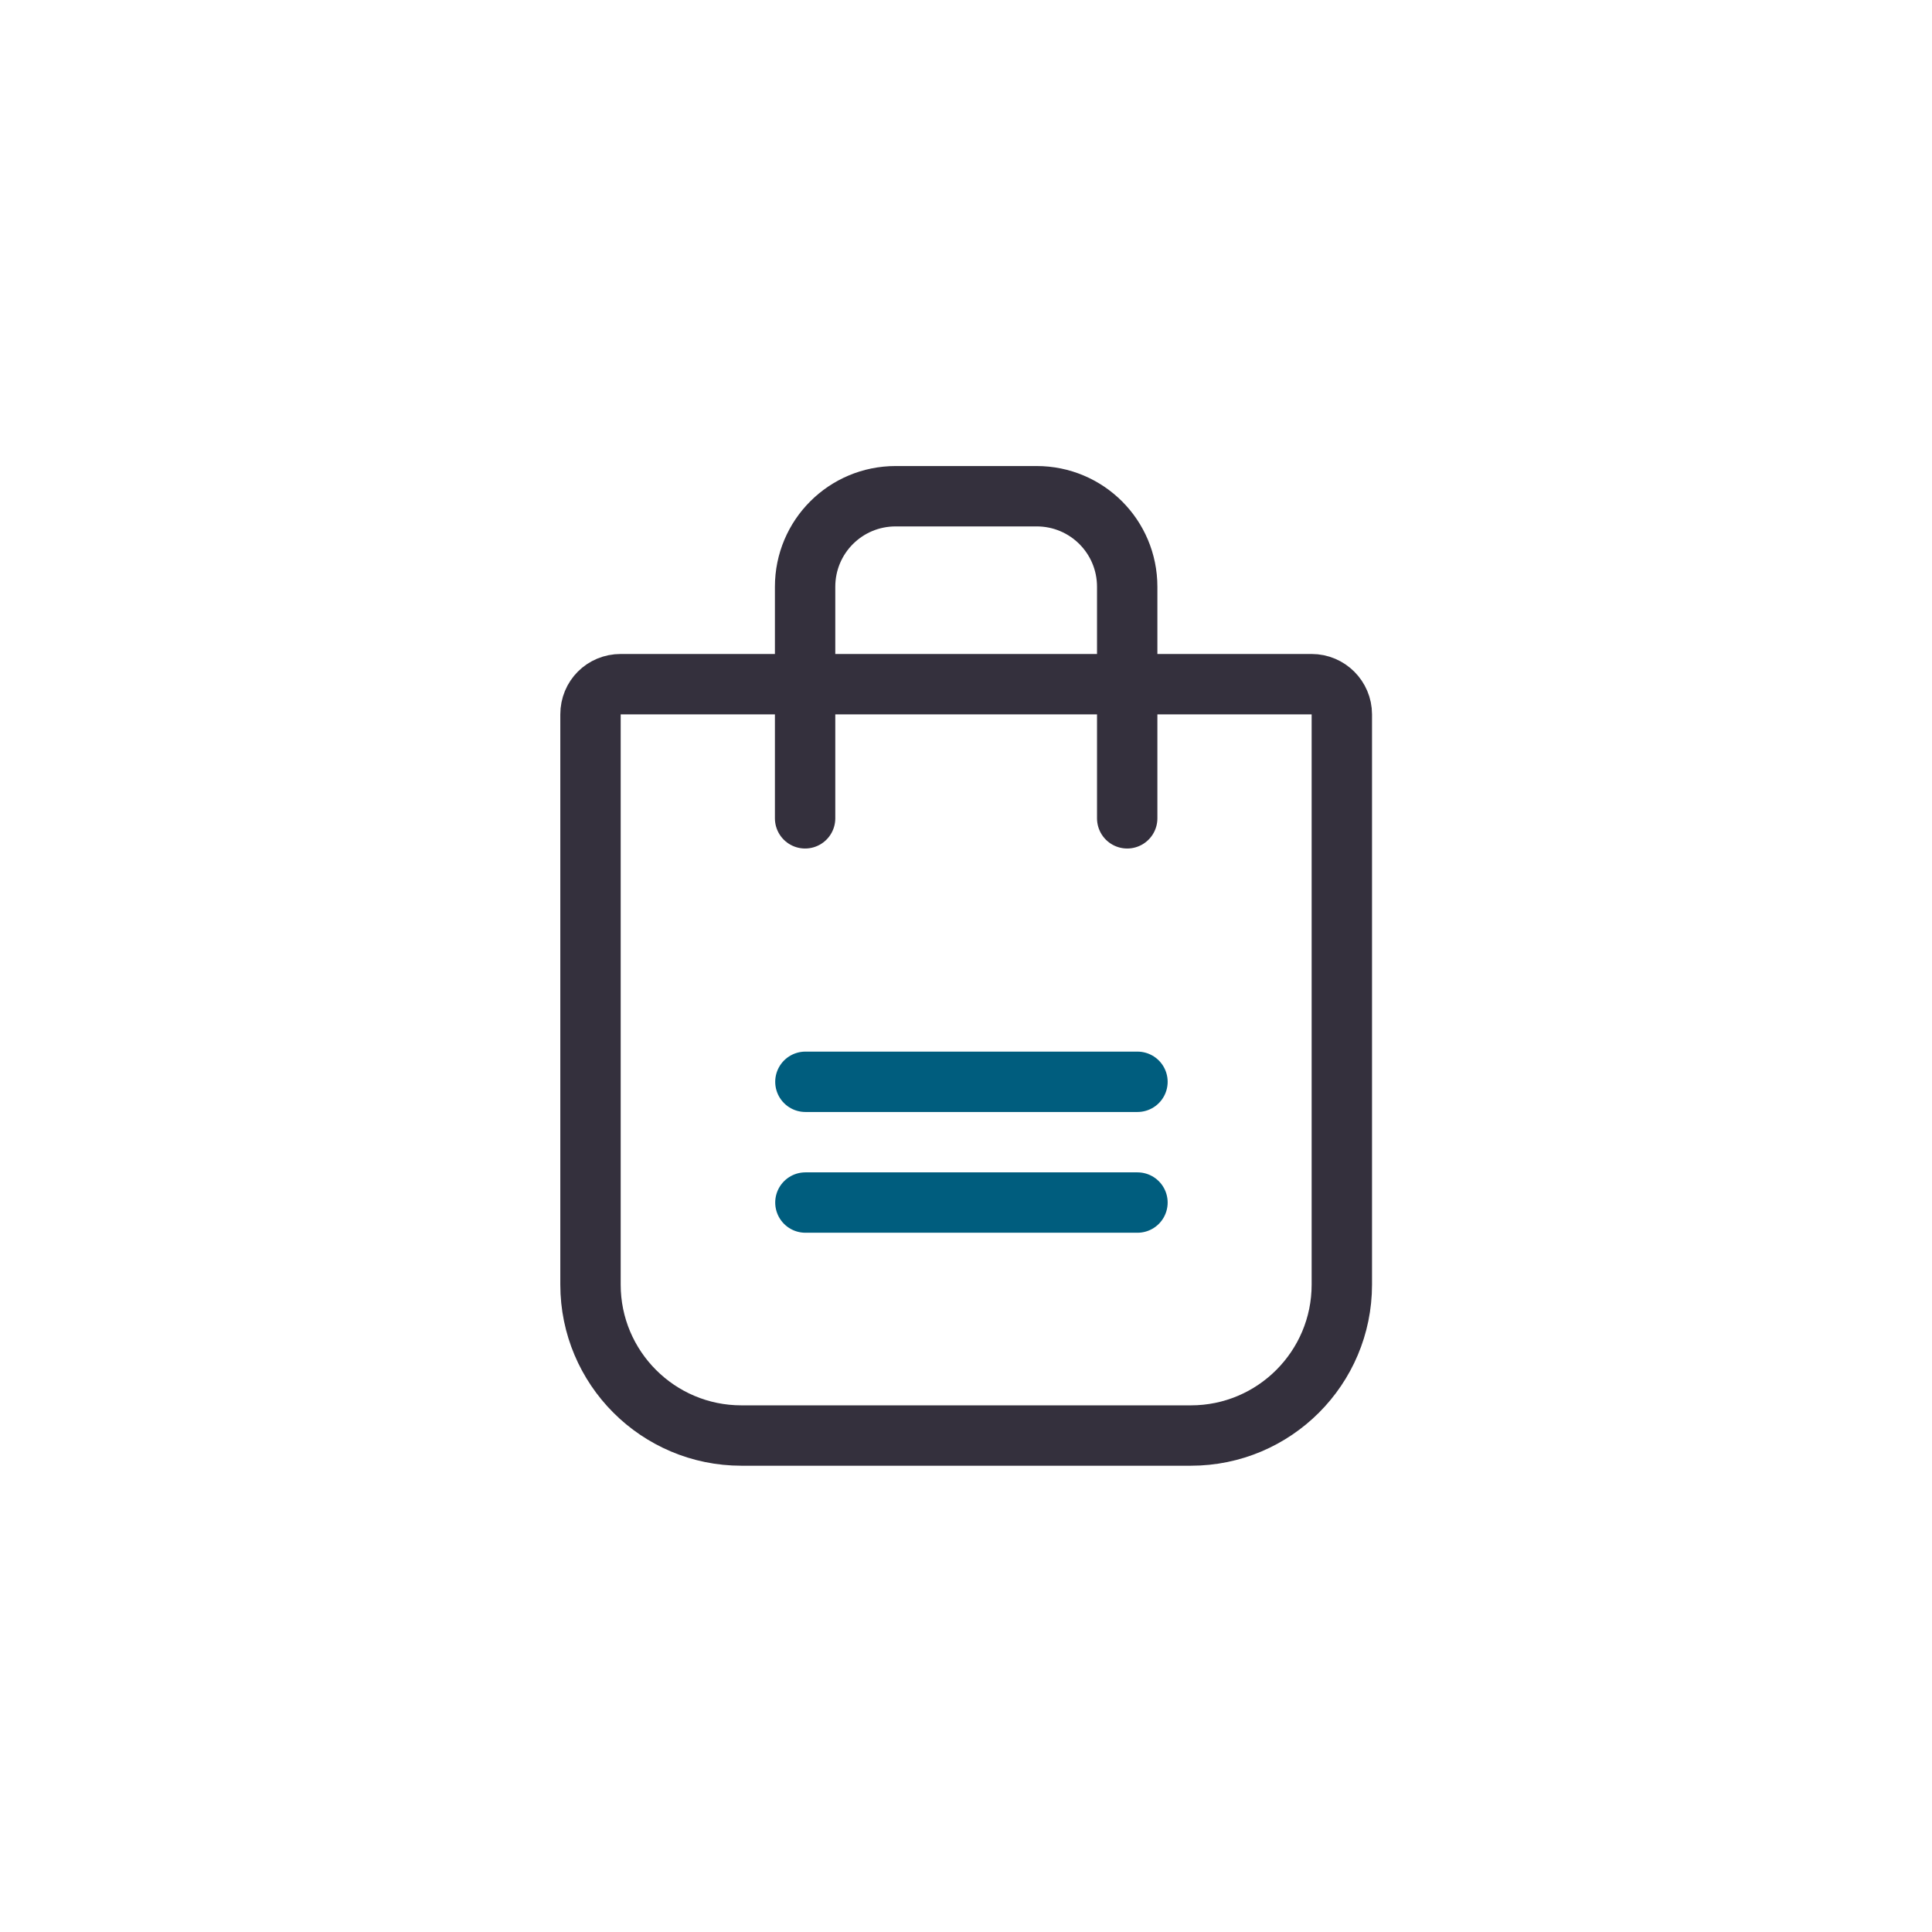
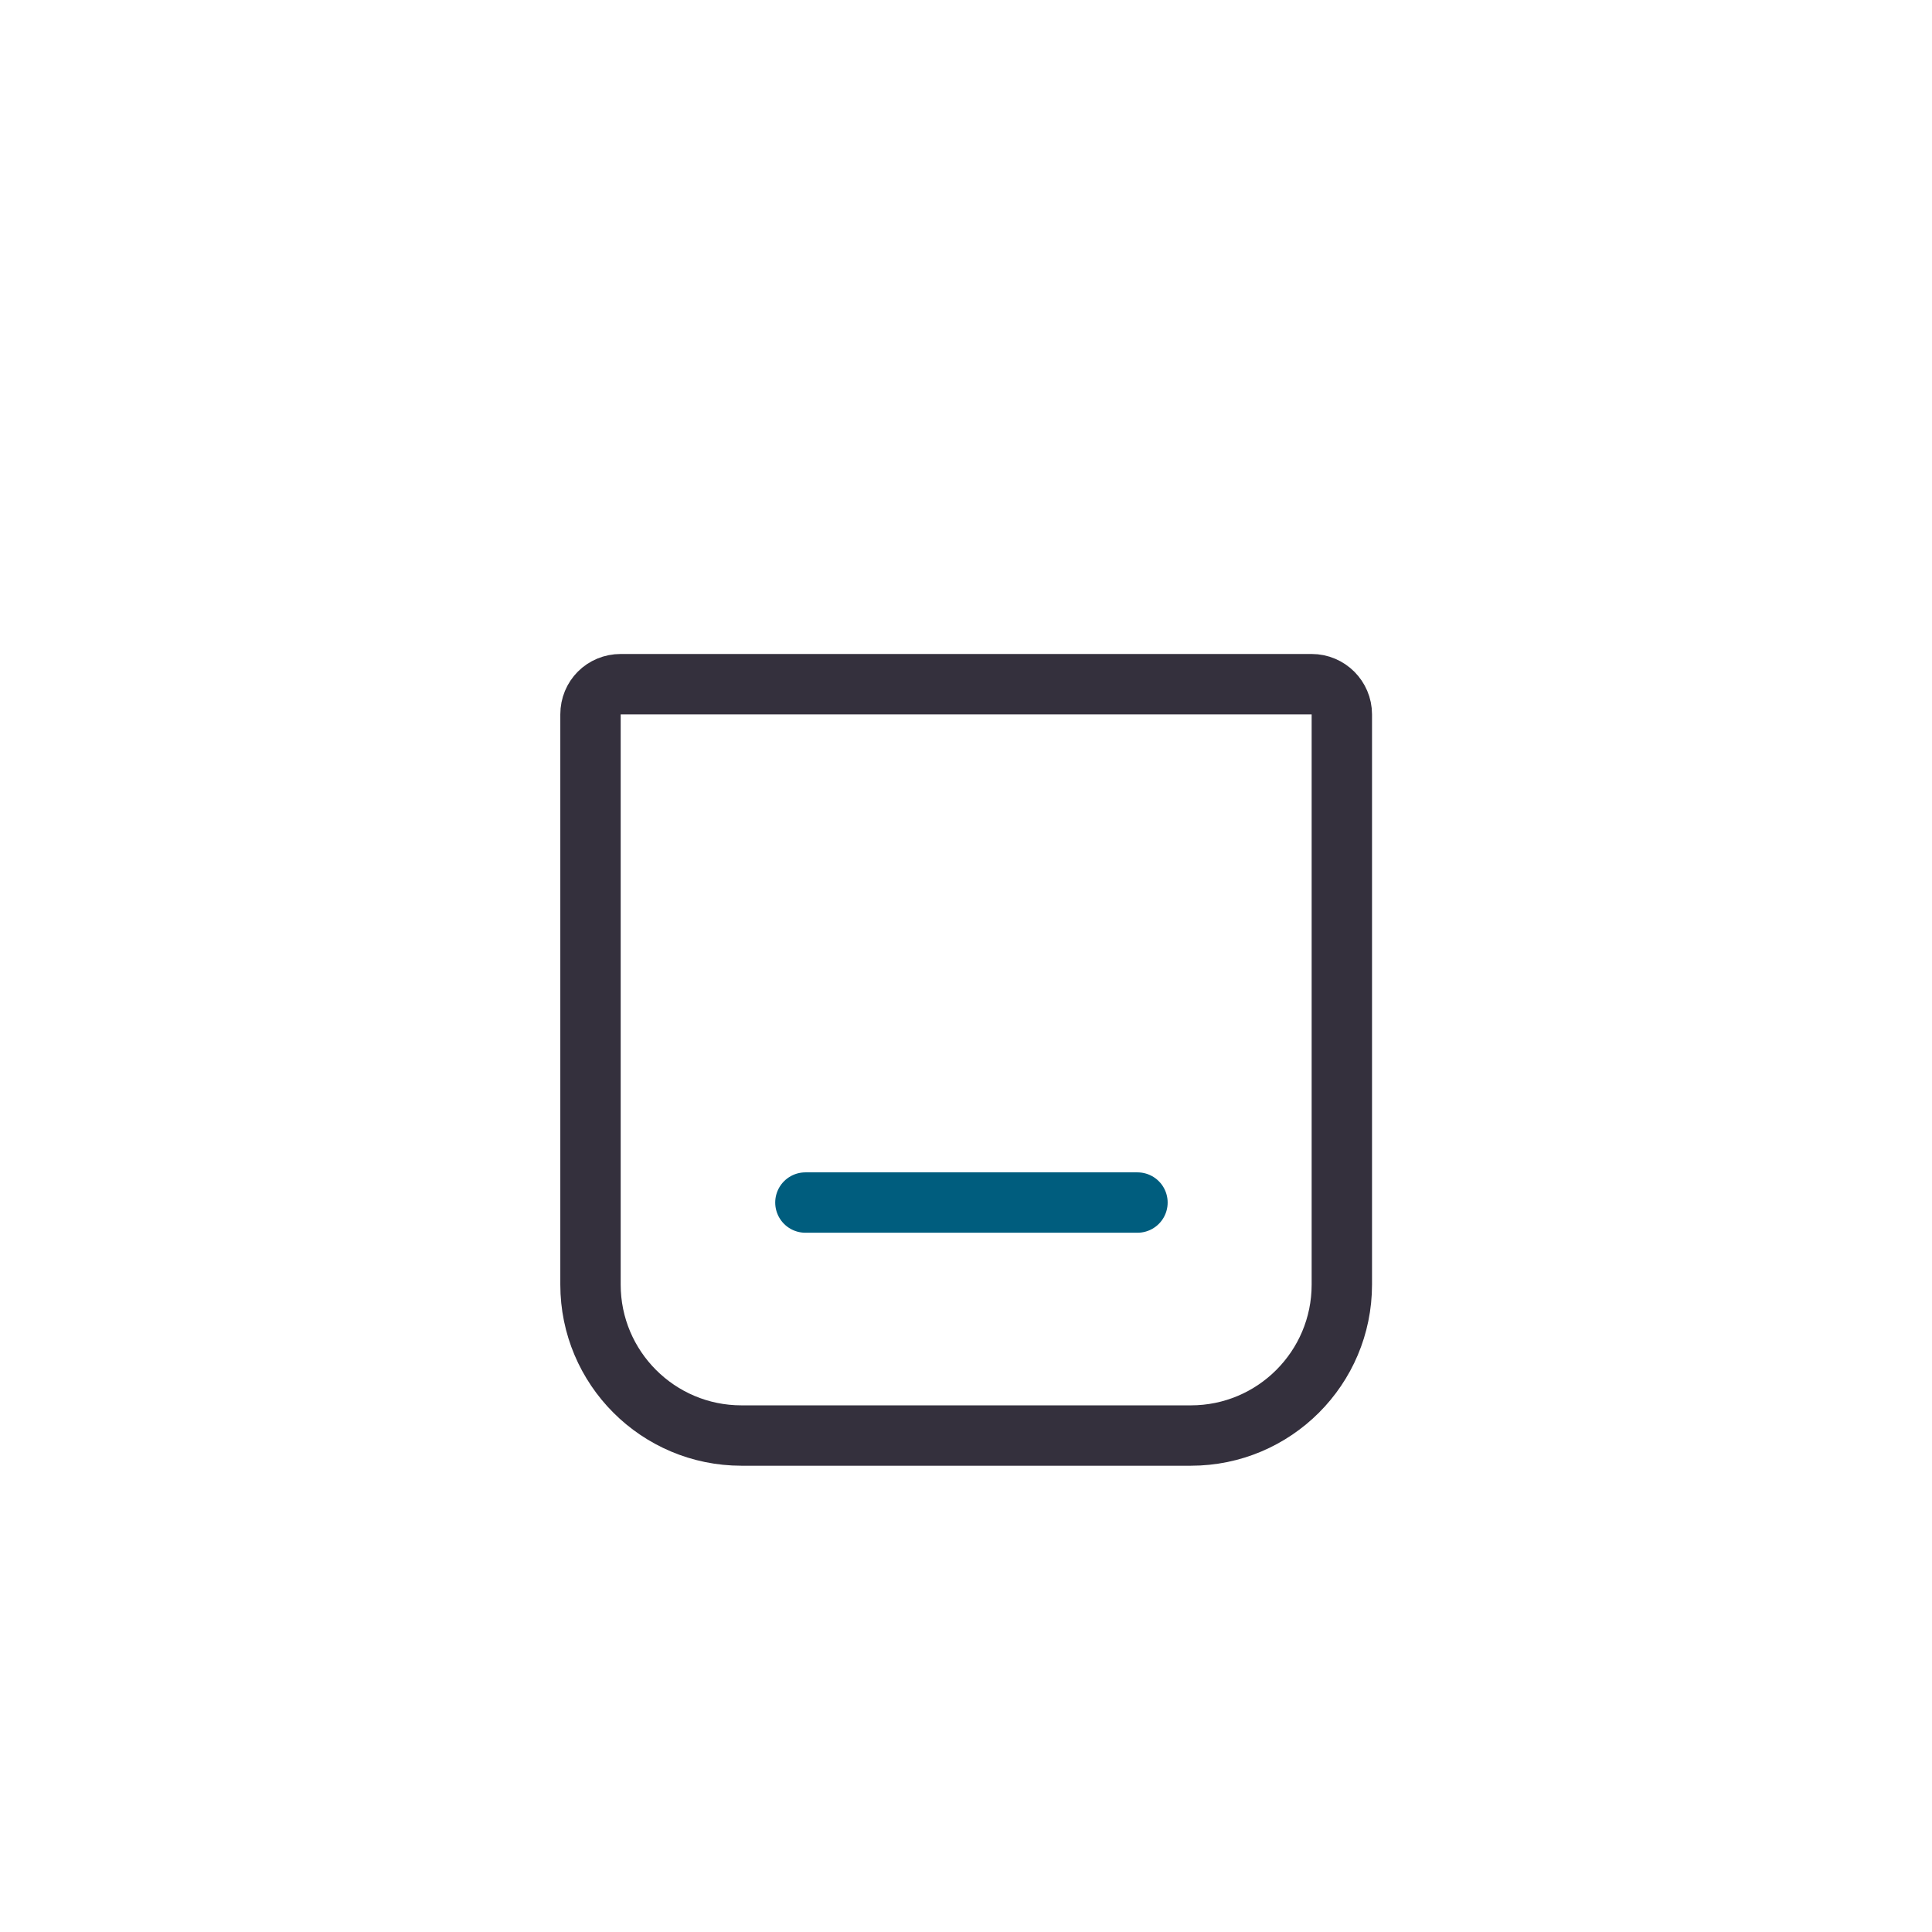
<svg xmlns="http://www.w3.org/2000/svg" width="64" height="64" viewBox="0 0 64 64" fill="none">
  <path d="M20.561 22.664H43.45C44.001 22.664 44.45 23.114 44.45 23.664V42.554C44.45 45.314 42.211 47.554 39.45 47.554H24.561C21.8 47.554 19.561 45.314 19.561 42.554V23.664C19.561 23.104 20 22.664 20.561 22.664Z" stroke="#34303D" stroke-width="2" />
-   <path d="M26.67 27.108V19.438C26.67 17.777 28.01 16.438 29.67 16.438H34.34C36 16.438 37.34 17.777 37.34 19.438V27.108" stroke="#34303D" stroke-width="2" stroke-linecap="round" />
  <path d="M26.68 39.836H37.68" stroke="#005D7E" stroke-width="2" stroke-linecap="round" />
-   <path d="M26.68 35.836H37.68" stroke="#005D7E" stroke-width="2" stroke-linecap="round" />
</svg>